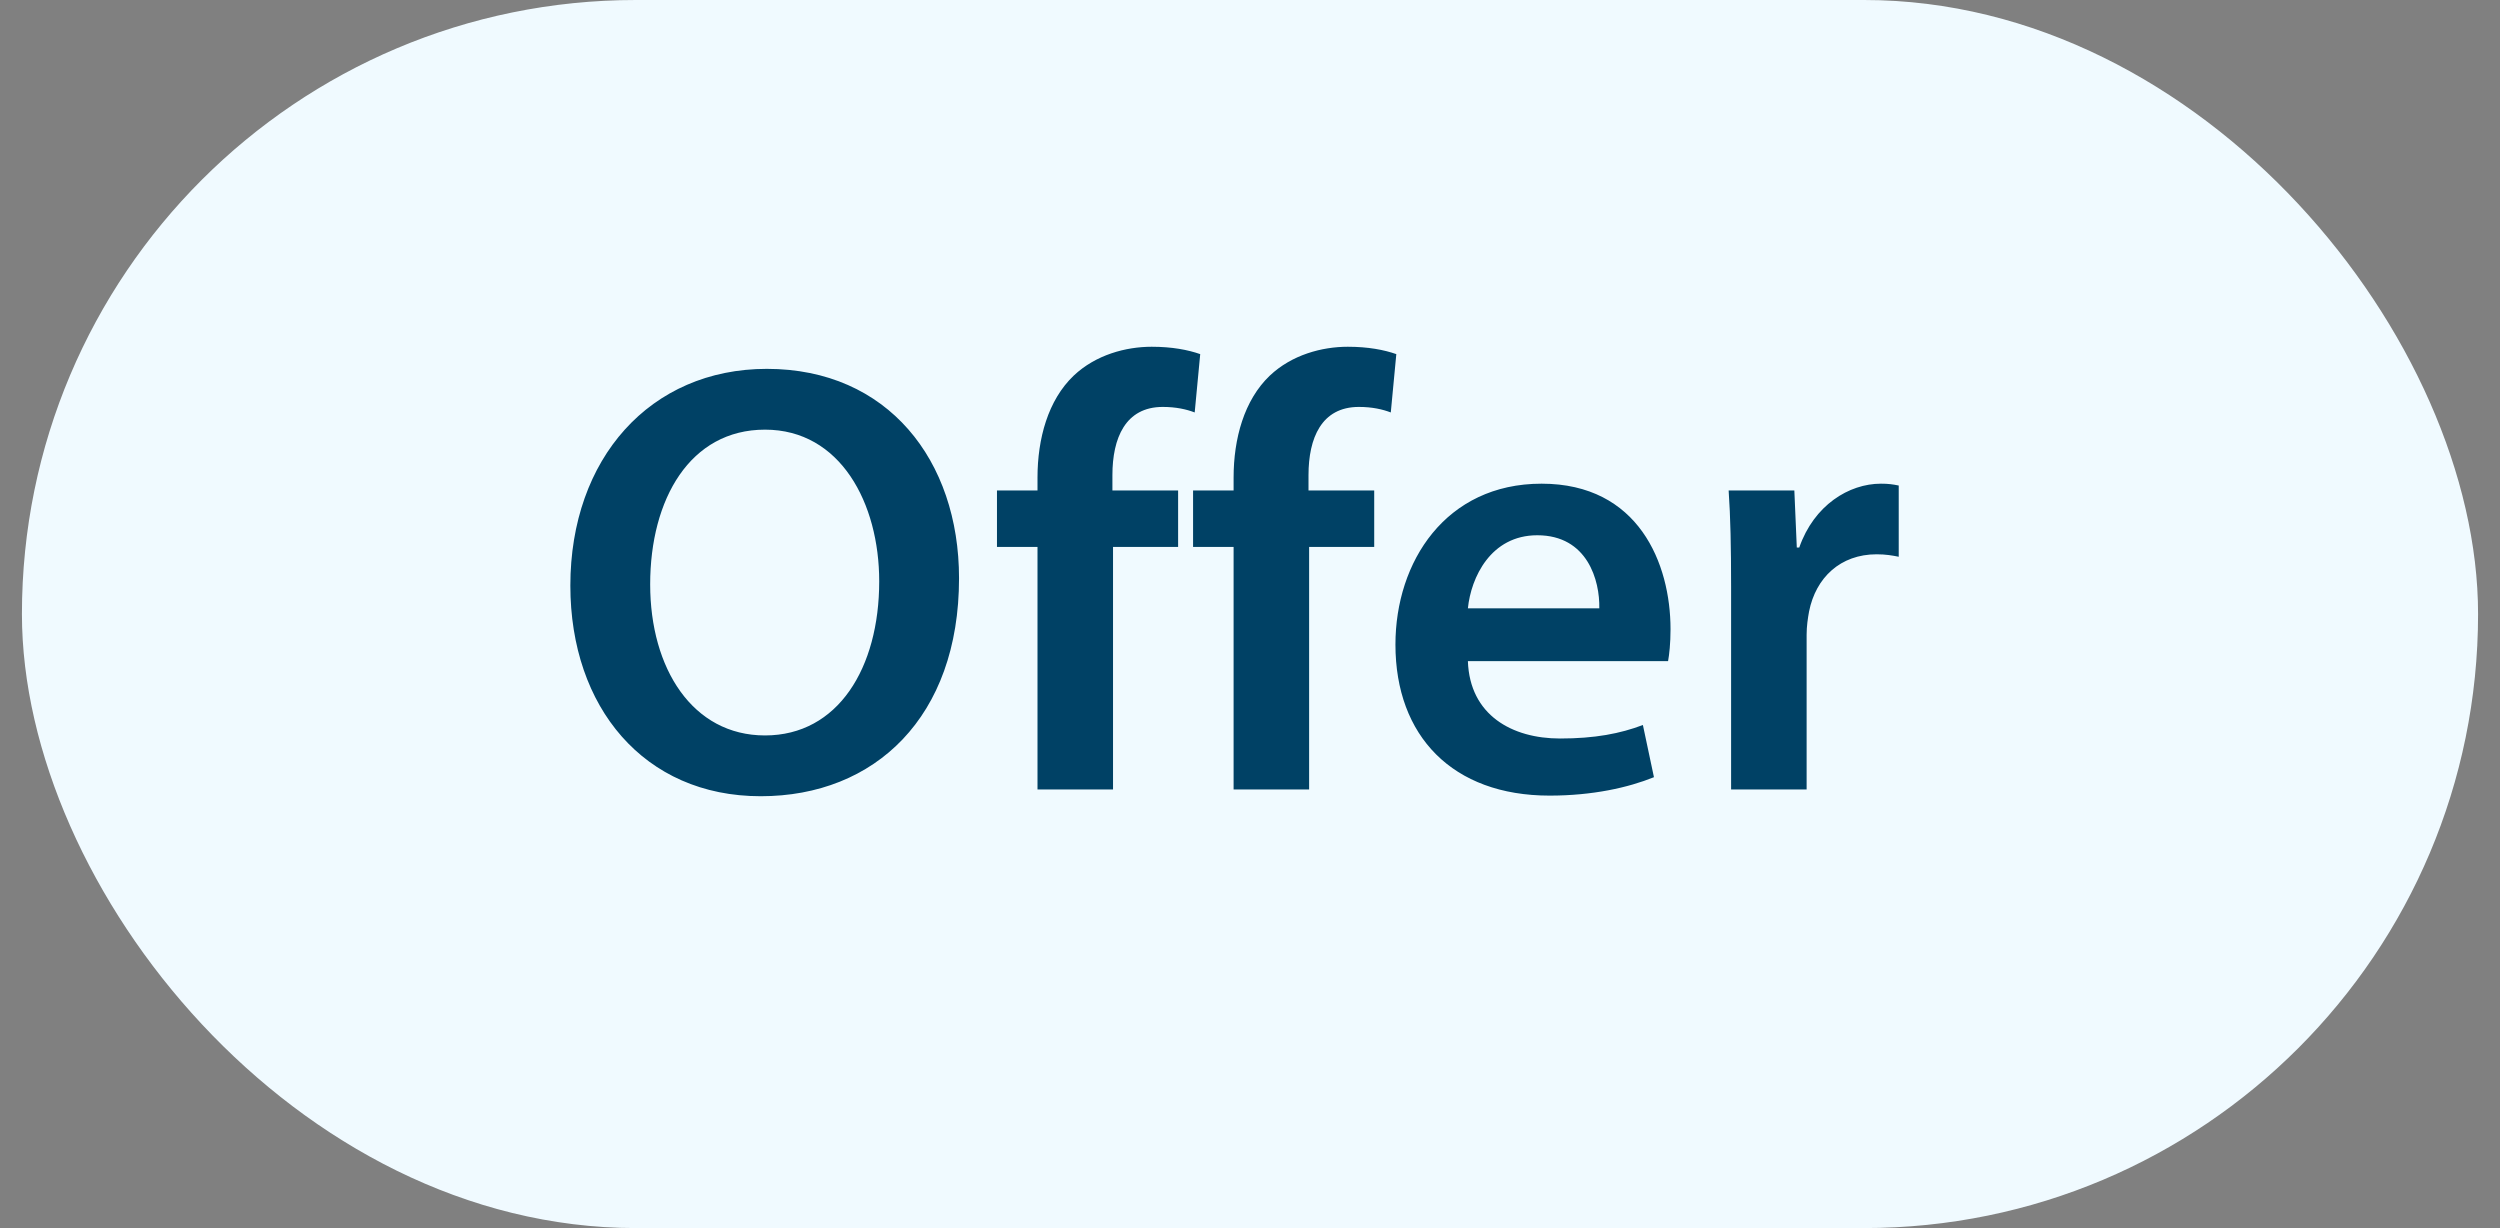
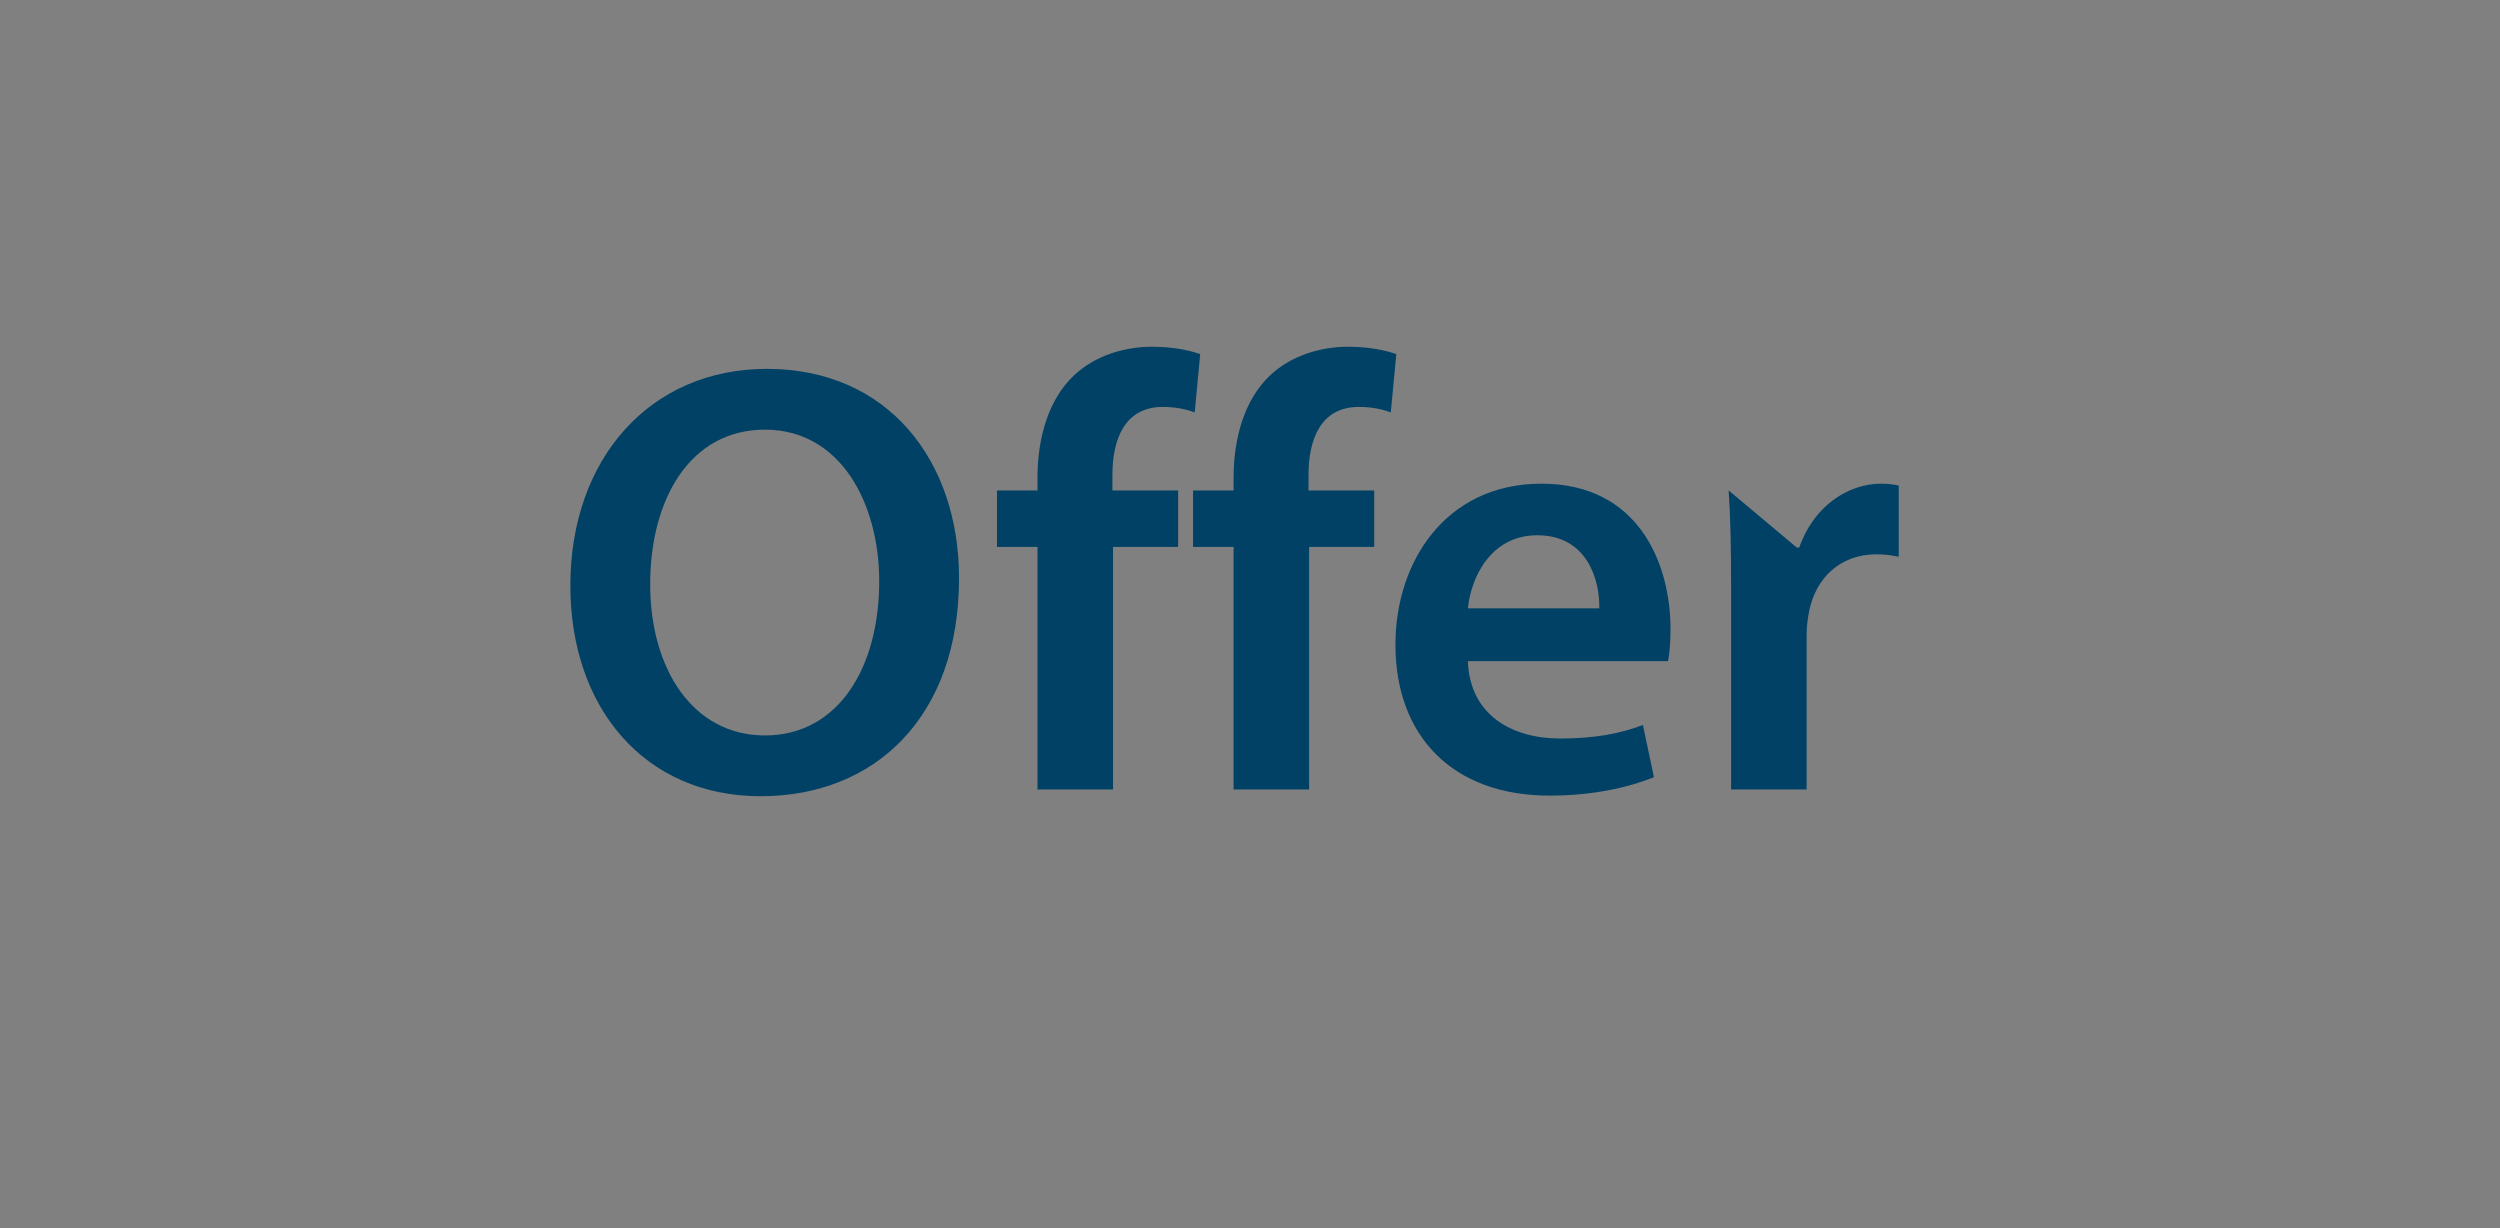
<svg xmlns="http://www.w3.org/2000/svg" width="57" height="28" viewBox="0 0 57 28" fill="none">
  <rect x="0" y="0" width="57" height="28" fill="#808080" stroke="none" />
-   <rect x="0.5" width="56" height="28" rx="14" fill="#F0FAFF" />
-   <path d="M17.484 8.41C20.242 8.41 21.866 10.496 21.866 13.184C21.866 16.348 19.948 18.154 17.344 18.154C14.684 18.154 13.004 16.124 13.004 13.352C13.004 10.454 14.824 8.41 17.484 8.41ZM17.442 9.796C15.734 9.796 14.824 11.378 14.824 13.324C14.824 15.242 15.79 16.768 17.442 16.768C19.108 16.768 20.046 15.228 20.046 13.254C20.046 11.476 19.164 9.796 17.442 9.796ZM25.377 18H23.655V12.47H22.731V11.182H23.655V10.888C23.655 10.006 23.893 9.124 24.481 8.564C24.985 8.088 25.671 7.906 26.259 7.906C26.721 7.906 27.085 7.976 27.365 8.074L27.239 9.404C27.057 9.334 26.819 9.278 26.511 9.278C25.657 9.278 25.363 9.992 25.363 10.832V11.182H26.861V12.47H25.377V18ZM29.848 18H28.126V12.47H27.202V11.182H28.126V10.888C28.126 10.006 28.364 9.124 28.952 8.564C29.456 8.088 30.142 7.906 30.73 7.906C31.192 7.906 31.556 7.976 31.836 8.074L31.71 9.404C31.528 9.334 31.29 9.278 30.982 9.278C30.128 9.278 29.834 9.992 29.834 10.832V11.182H31.332V12.47H29.848V18ZM38.032 15.074H33.468C33.51 16.306 34.476 16.838 35.568 16.838C36.366 16.838 36.94 16.726 37.458 16.53L37.71 17.72C37.122 17.958 36.31 18.14 35.33 18.14C33.118 18.14 31.816 16.782 31.816 14.696C31.816 12.806 32.964 11.028 35.148 11.028C37.36 11.028 38.088 12.848 38.088 14.346C38.088 14.668 38.06 14.92 38.032 15.074ZM33.468 13.87H36.464C36.478 13.24 36.198 12.204 35.05 12.204C33.986 12.204 33.538 13.17 33.468 13.87ZM39.469 18V13.38C39.469 12.456 39.455 11.798 39.413 11.182H40.911L40.967 12.484H41.023C41.359 11.518 42.157 11.028 42.885 11.028C43.053 11.028 43.151 11.042 43.291 11.07V12.694C43.151 12.666 42.997 12.638 42.787 12.638C41.961 12.638 41.401 13.17 41.247 13.94C41.219 14.094 41.191 14.276 41.191 14.472V18H39.469Z" fill="#004165" />
+   <path d="M17.484 8.41C20.242 8.41 21.866 10.496 21.866 13.184C21.866 16.348 19.948 18.154 17.344 18.154C14.684 18.154 13.004 16.124 13.004 13.352C13.004 10.454 14.824 8.41 17.484 8.41ZM17.442 9.796C15.734 9.796 14.824 11.378 14.824 13.324C14.824 15.242 15.79 16.768 17.442 16.768C19.108 16.768 20.046 15.228 20.046 13.254C20.046 11.476 19.164 9.796 17.442 9.796ZM25.377 18H23.655V12.47H22.731V11.182H23.655V10.888C23.655 10.006 23.893 9.124 24.481 8.564C24.985 8.088 25.671 7.906 26.259 7.906C26.721 7.906 27.085 7.976 27.365 8.074L27.239 9.404C27.057 9.334 26.819 9.278 26.511 9.278C25.657 9.278 25.363 9.992 25.363 10.832V11.182H26.861V12.47H25.377V18ZM29.848 18H28.126V12.47H27.202V11.182H28.126V10.888C28.126 10.006 28.364 9.124 28.952 8.564C29.456 8.088 30.142 7.906 30.73 7.906C31.192 7.906 31.556 7.976 31.836 8.074L31.71 9.404C31.528 9.334 31.29 9.278 30.982 9.278C30.128 9.278 29.834 9.992 29.834 10.832V11.182H31.332V12.47H29.848V18ZM38.032 15.074H33.468C33.51 16.306 34.476 16.838 35.568 16.838C36.366 16.838 36.94 16.726 37.458 16.53L37.71 17.72C37.122 17.958 36.31 18.14 35.33 18.14C33.118 18.14 31.816 16.782 31.816 14.696C31.816 12.806 32.964 11.028 35.148 11.028C37.36 11.028 38.088 12.848 38.088 14.346C38.088 14.668 38.06 14.92 38.032 15.074ZM33.468 13.87H36.464C36.478 13.24 36.198 12.204 35.05 12.204C33.986 12.204 33.538 13.17 33.468 13.87ZM39.469 18V13.38C39.469 12.456 39.455 11.798 39.413 11.182L40.967 12.484H41.023C41.359 11.518 42.157 11.028 42.885 11.028C43.053 11.028 43.151 11.042 43.291 11.07V12.694C43.151 12.666 42.997 12.638 42.787 12.638C41.961 12.638 41.401 13.17 41.247 13.94C41.219 14.094 41.191 14.276 41.191 14.472V18H39.469Z" fill="#004165" />
</svg>